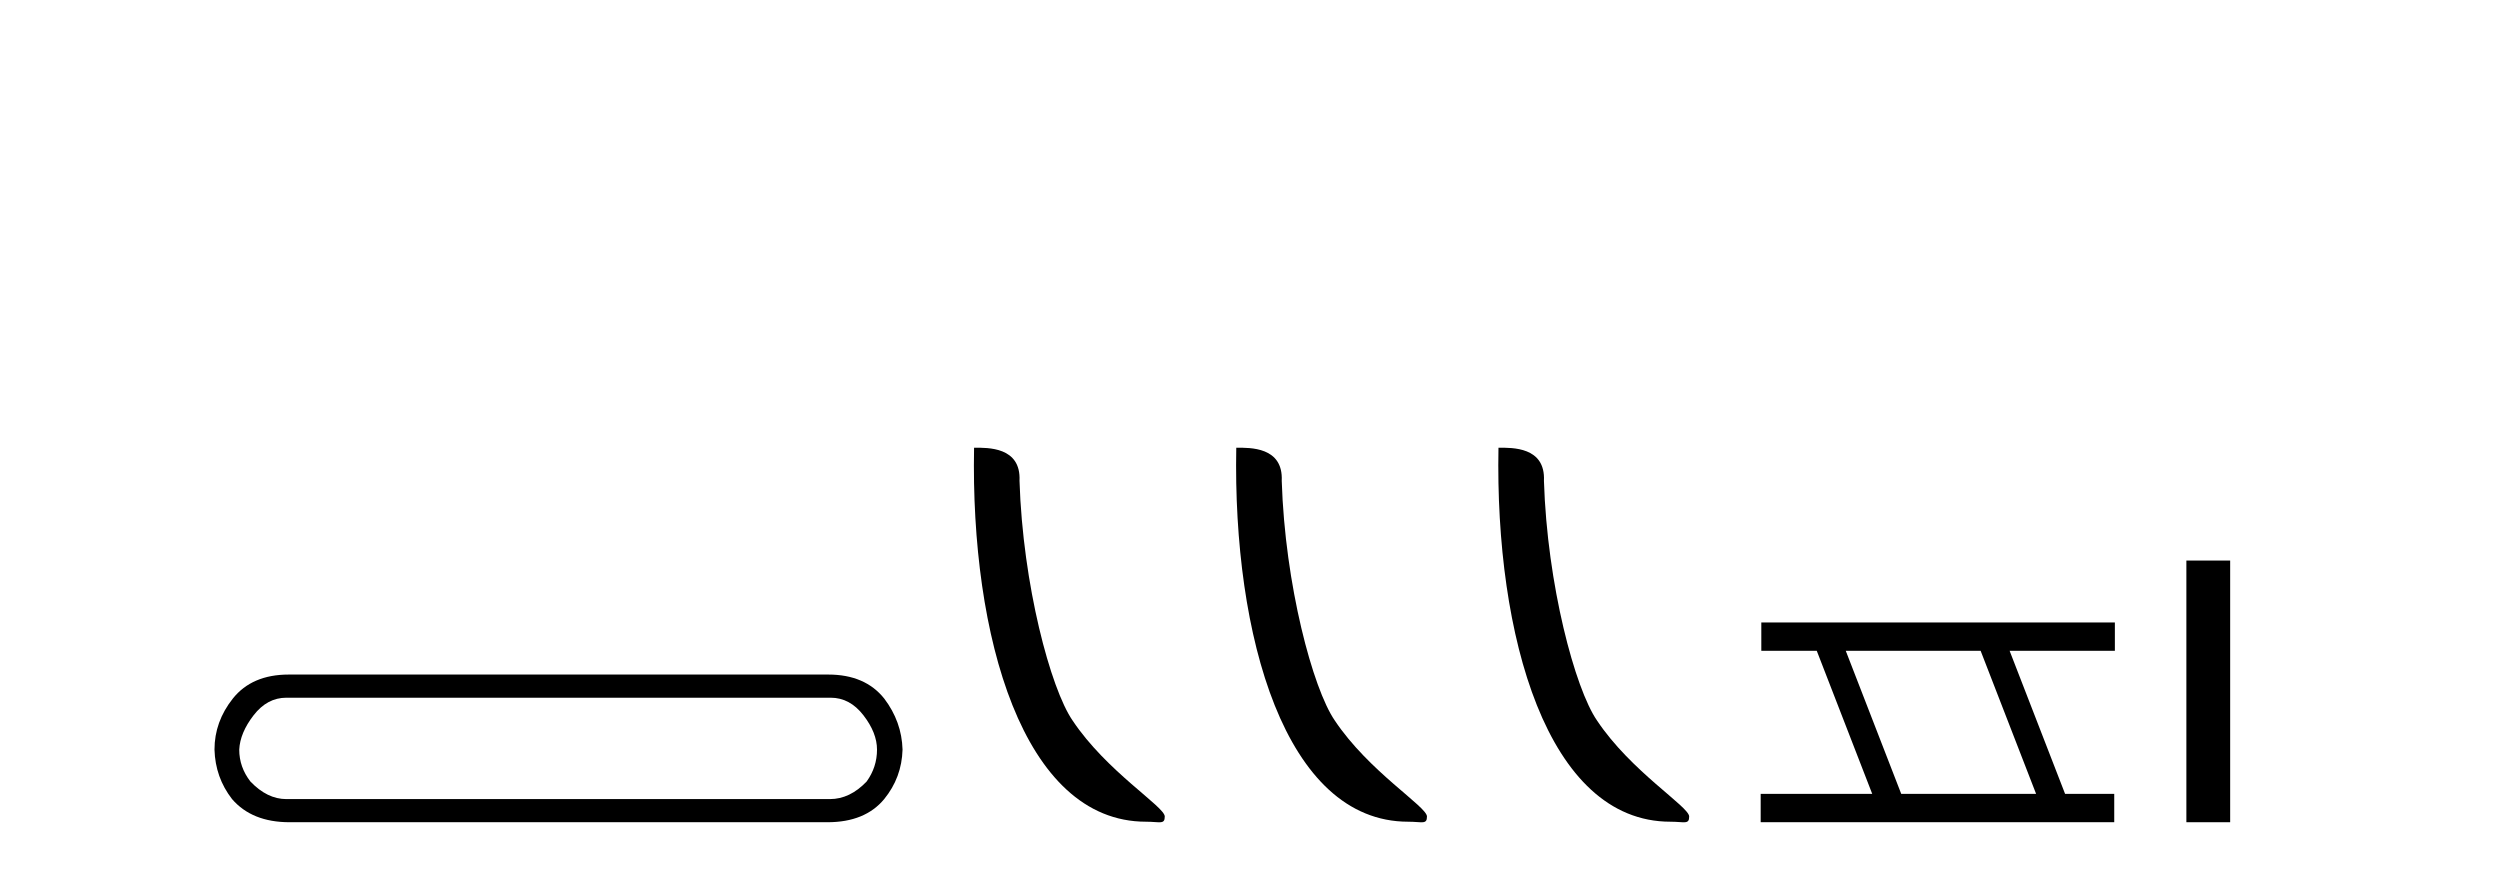
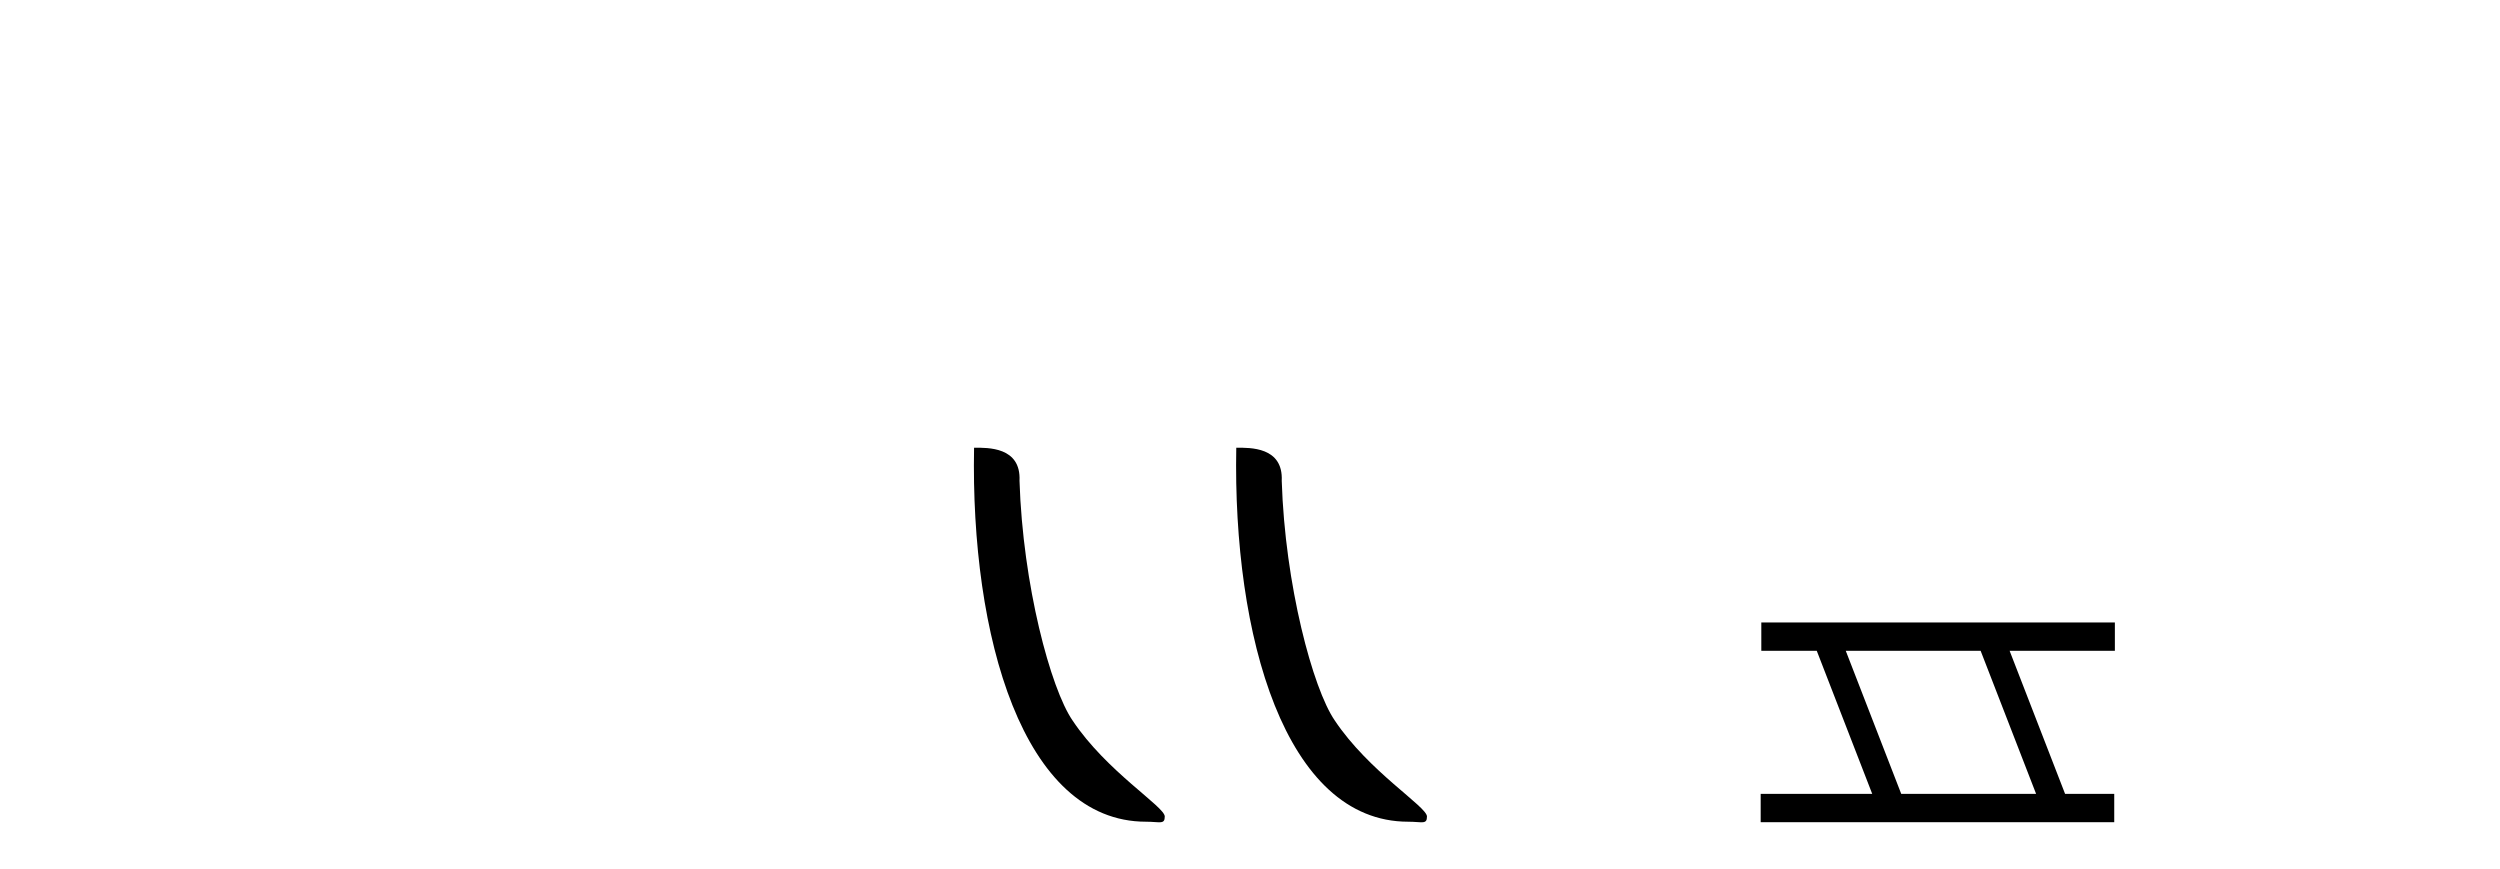
<svg xmlns="http://www.w3.org/2000/svg" width="118.0" height="41.0">
-   <path d="M 39.209 32.932 Q 40.114 32.932 40.754 33.761 Q 41.395 34.59 41.395 35.381 Q 41.395 36.21 40.905 36.888 Q 40.114 37.717 39.172 37.717 L 13.515 37.717 Q 12.611 37.717 11.82 36.888 Q 11.292 36.21 11.292 35.381 Q 11.33 34.59 11.97 33.761 Q 12.611 32.932 13.515 32.932 ZM 13.628 31.839 Q 11.895 31.839 10.991 32.97 Q 10.124 34.062 10.124 35.381 Q 10.162 36.7 10.953 37.717 Q 11.895 38.809 13.666 38.809 L 39.059 38.809 Q 40.829 38.809 41.734 37.717 Q 42.563 36.7 42.6 35.381 Q 42.563 34.062 41.734 32.97 Q 40.829 31.839 39.096 31.839 Z" style="fill:#000000;stroke:none" />
  <path d="M 54.092 38.785 C 54.746 38.785 54.977 38.932 54.977 38.539 C 54.977 38.071 52.23 36.418 50.623 34.004 C 49.592 32.504 48.275 27.607 48.121 22.695 C 48.198 21.083 46.616 21.132 45.976 21.132 C 45.805 30.016 48.279 38.785 54.092 38.785 Z" style="fill:#000000;stroke:none" />
  <path d="M 66.468 38.785 C 67.122 38.785 67.353 38.932 67.353 38.539 C 67.353 38.071 64.607 36.418 62.999 34.004 C 61.968 32.504 60.651 27.607 60.498 22.695 C 60.574 21.083 58.993 21.132 58.352 21.132 C 58.181 30.016 60.656 38.785 66.468 38.785 Z" style="fill:#000000;stroke:none" />
-   <path d="M 78.845 38.785 C 79.499 38.785 79.73 38.932 79.729 38.539 C 79.729 38.071 76.983 36.418 75.376 34.004 C 74.344 32.504 73.027 27.607 72.874 22.695 C 72.951 21.083 71.369 21.132 70.728 21.132 C 70.558 30.016 73.032 38.785 78.845 38.785 Z" style="fill:#000000;stroke:none" />
-   <path d="M 93.486 30.718 L 96.104 37.471 L 89.738 37.471 L 87.12 30.718 ZM 83.134 29.379 L 83.134 30.718 L 85.751 30.718 L 88.369 37.471 L 83.104 37.471 L 83.104 38.809 L 99.792 38.809 L 99.792 37.471 L 97.472 37.471 L 94.854 30.718 L 99.822 30.718 L 99.822 29.379 Z" style="fill:#000000;stroke:none" />
-   <path d="M 103.197 26.458 L 103.197 38.809 L 105.264 38.809 L 105.264 26.458 Z" style="fill:#000000;stroke:none" />
+   <path d="M 93.486 30.718 L 96.104 37.471 L 89.738 37.471 L 87.12 30.718 M 83.134 29.379 L 83.134 30.718 L 85.751 30.718 L 88.369 37.471 L 83.104 37.471 L 83.104 38.809 L 99.792 38.809 L 99.792 37.471 L 97.472 37.471 L 94.854 30.718 L 99.822 30.718 L 99.822 29.379 Z" style="fill:#000000;stroke:none" />
</svg>